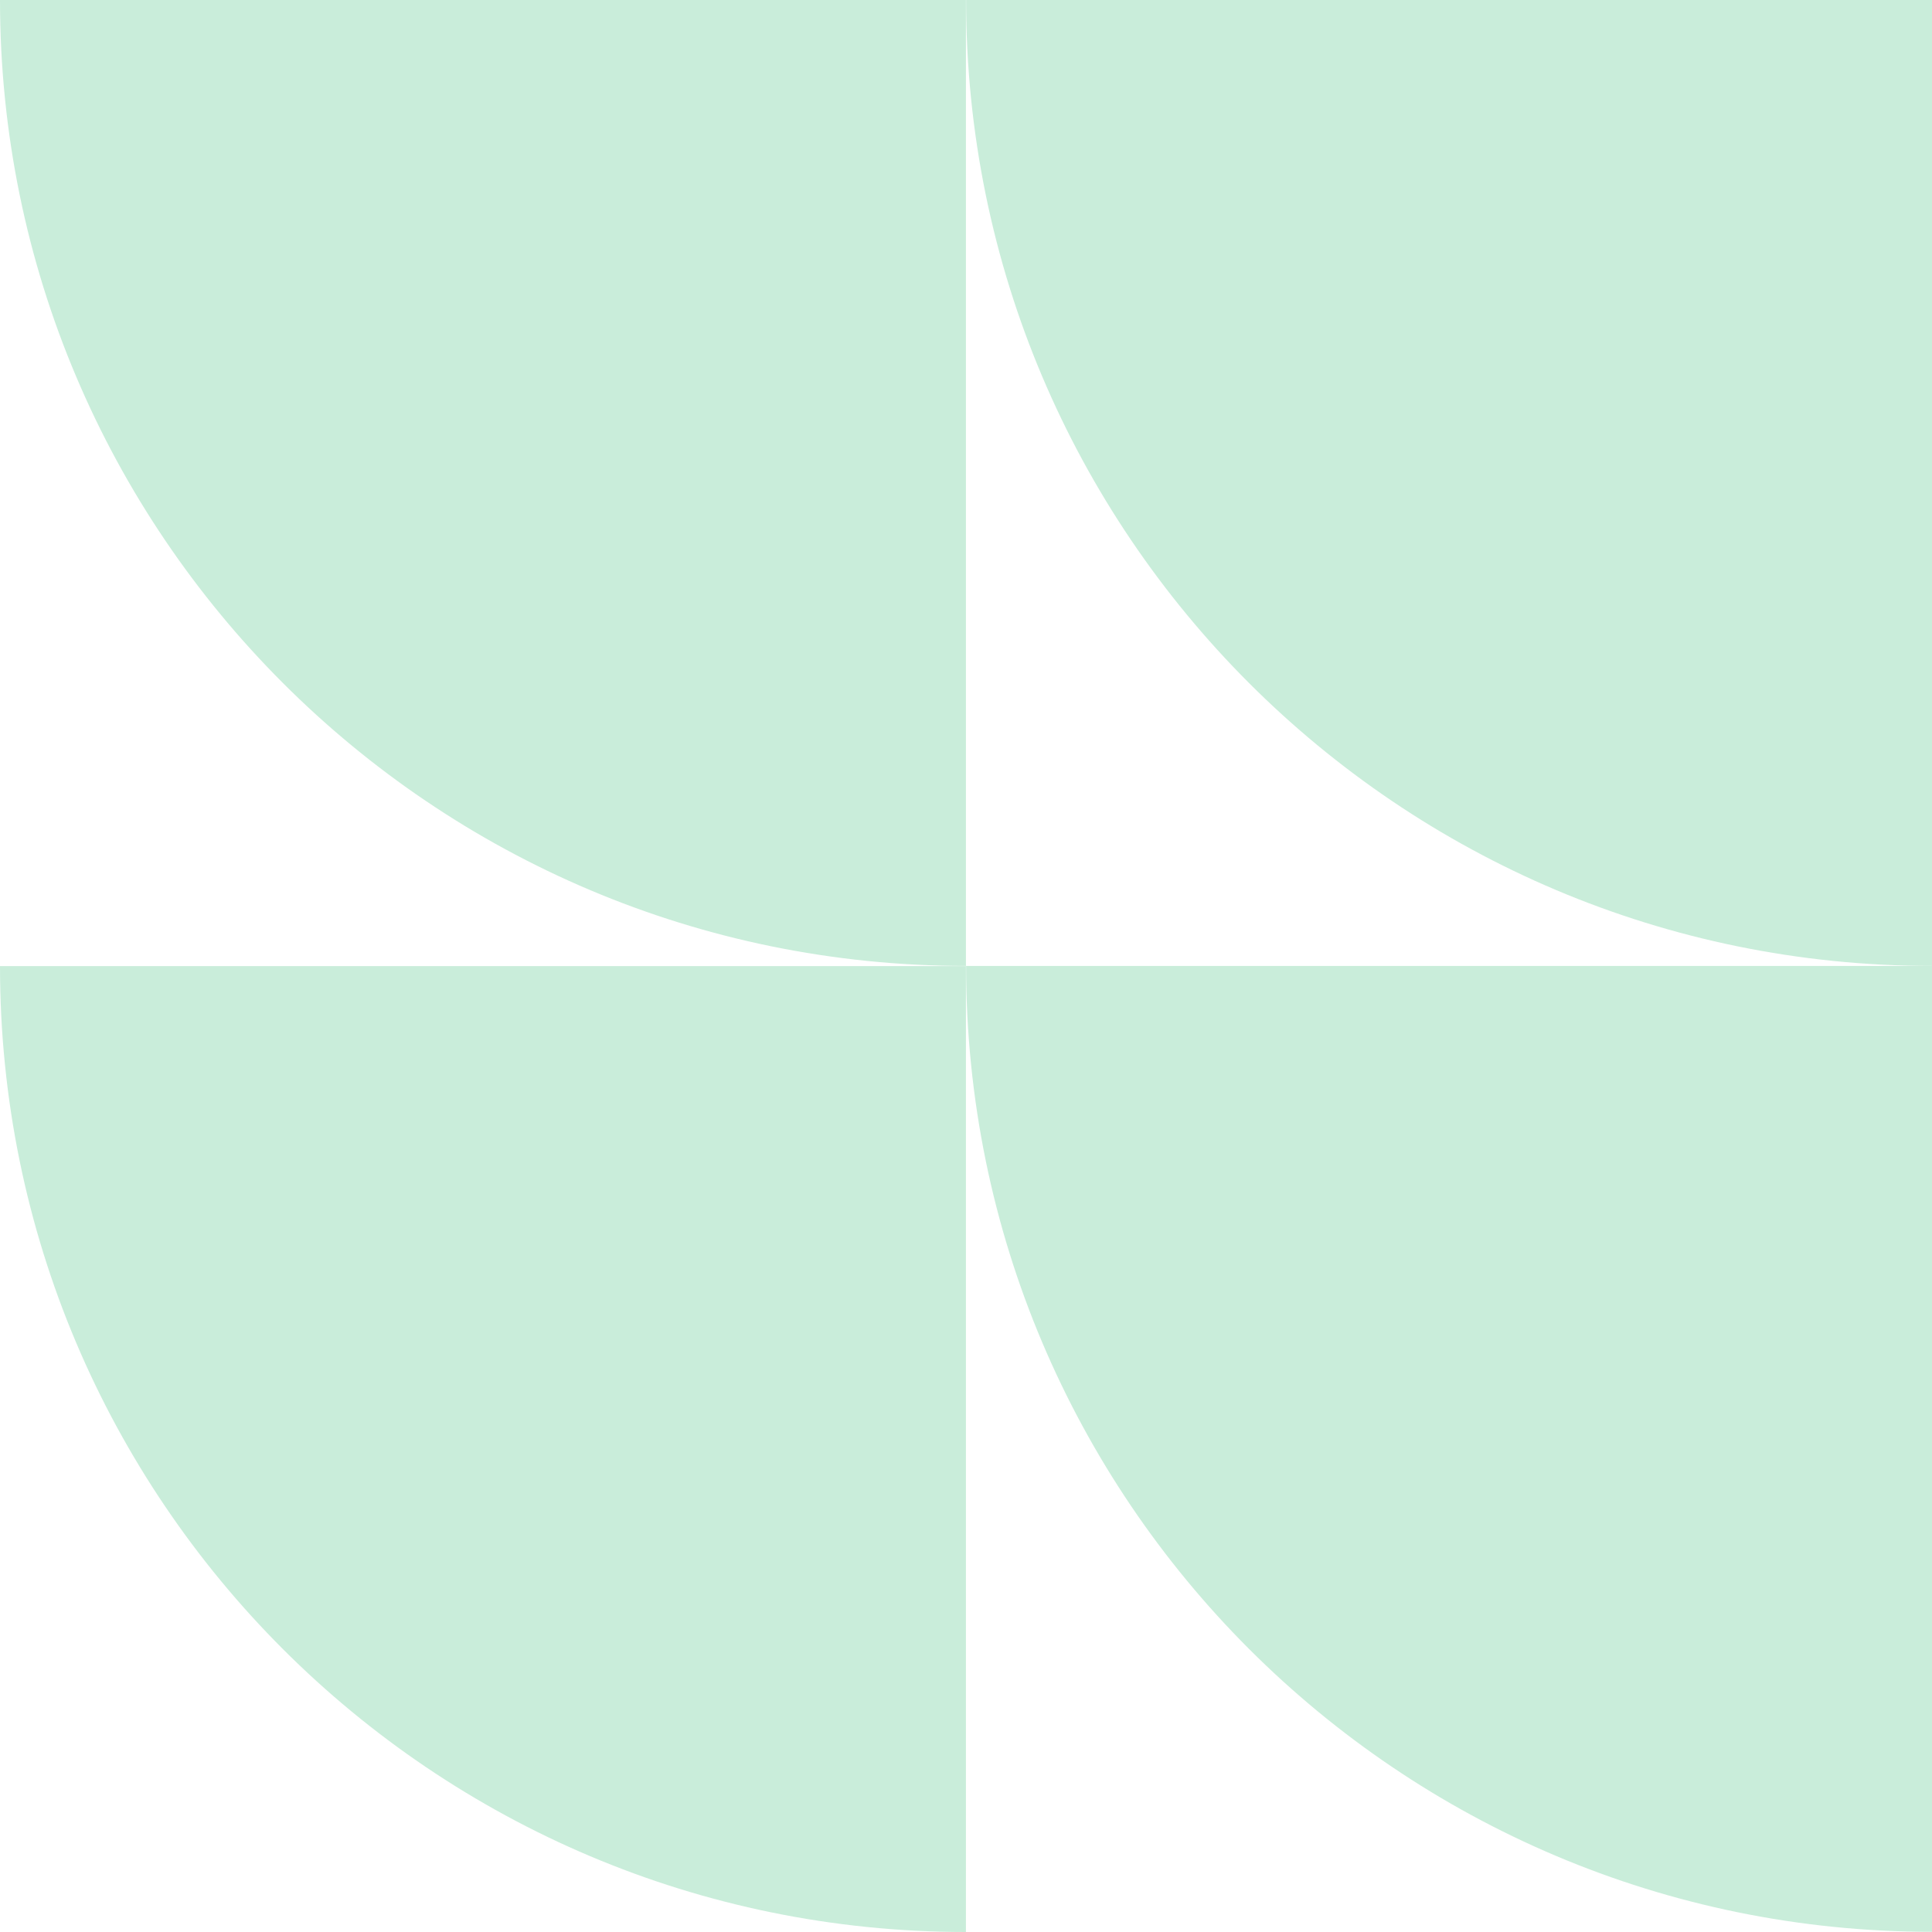
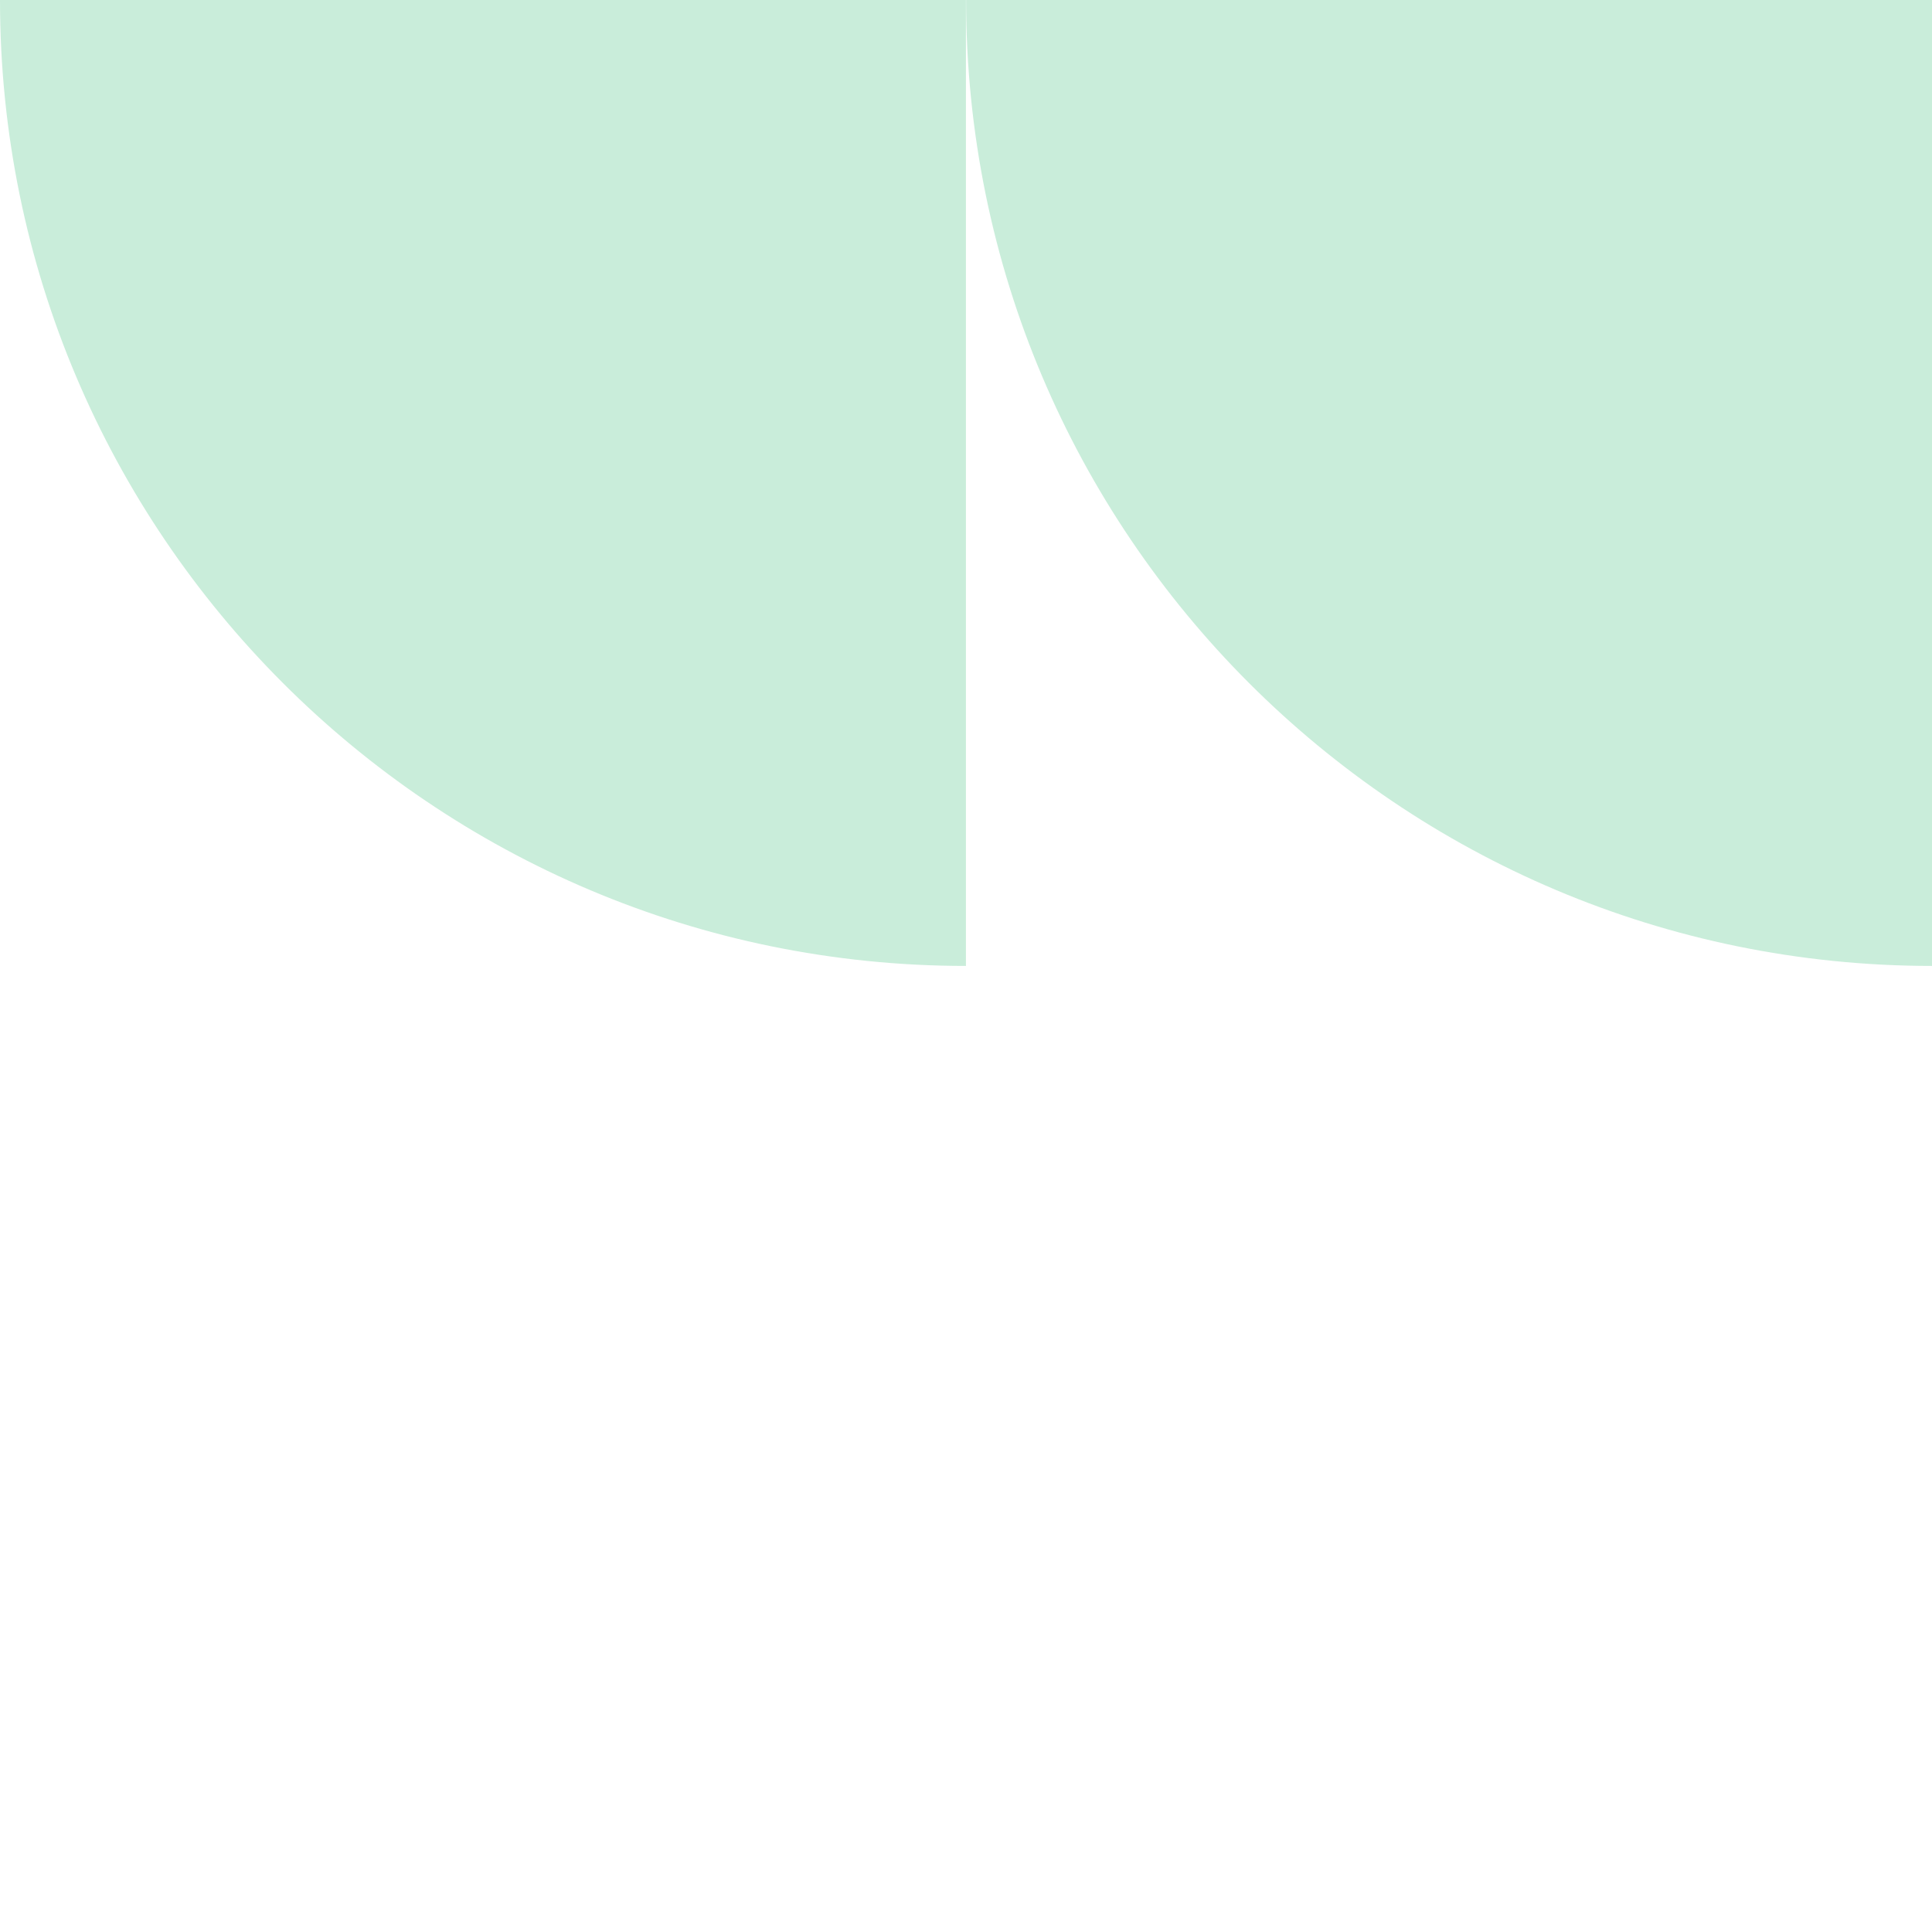
<svg xmlns="http://www.w3.org/2000/svg" width="80" height="80" viewBox="0 0 80 80" fill="none">
  <g clip-path="url(#clip0)">
-     <path d="M80.001 39.997H40.004C40.004 62.086 57.911 79.993 80.001 79.993V39.997Z" fill="#C9EDDA" />
    <path d="M40.004 0C40.004 22.09 57.911 39.997 80.001 39.997V0H40.004Z" fill="#C9EDDA" />
-     <path d="M0 40.004C0 62.093 17.907 80 39.997 80V40.004H0Z" fill="#C9EDDA" />
    <path d="M0 0C0 22.09 17.907 39.997 39.997 39.997V0H0Z" fill="#C9EDDA" />
  </g>
  <defs>
    <clipPath id="clip0">
      <rect width="80" height="80" fill="white" />
    </clipPath>
  </defs>
</svg>